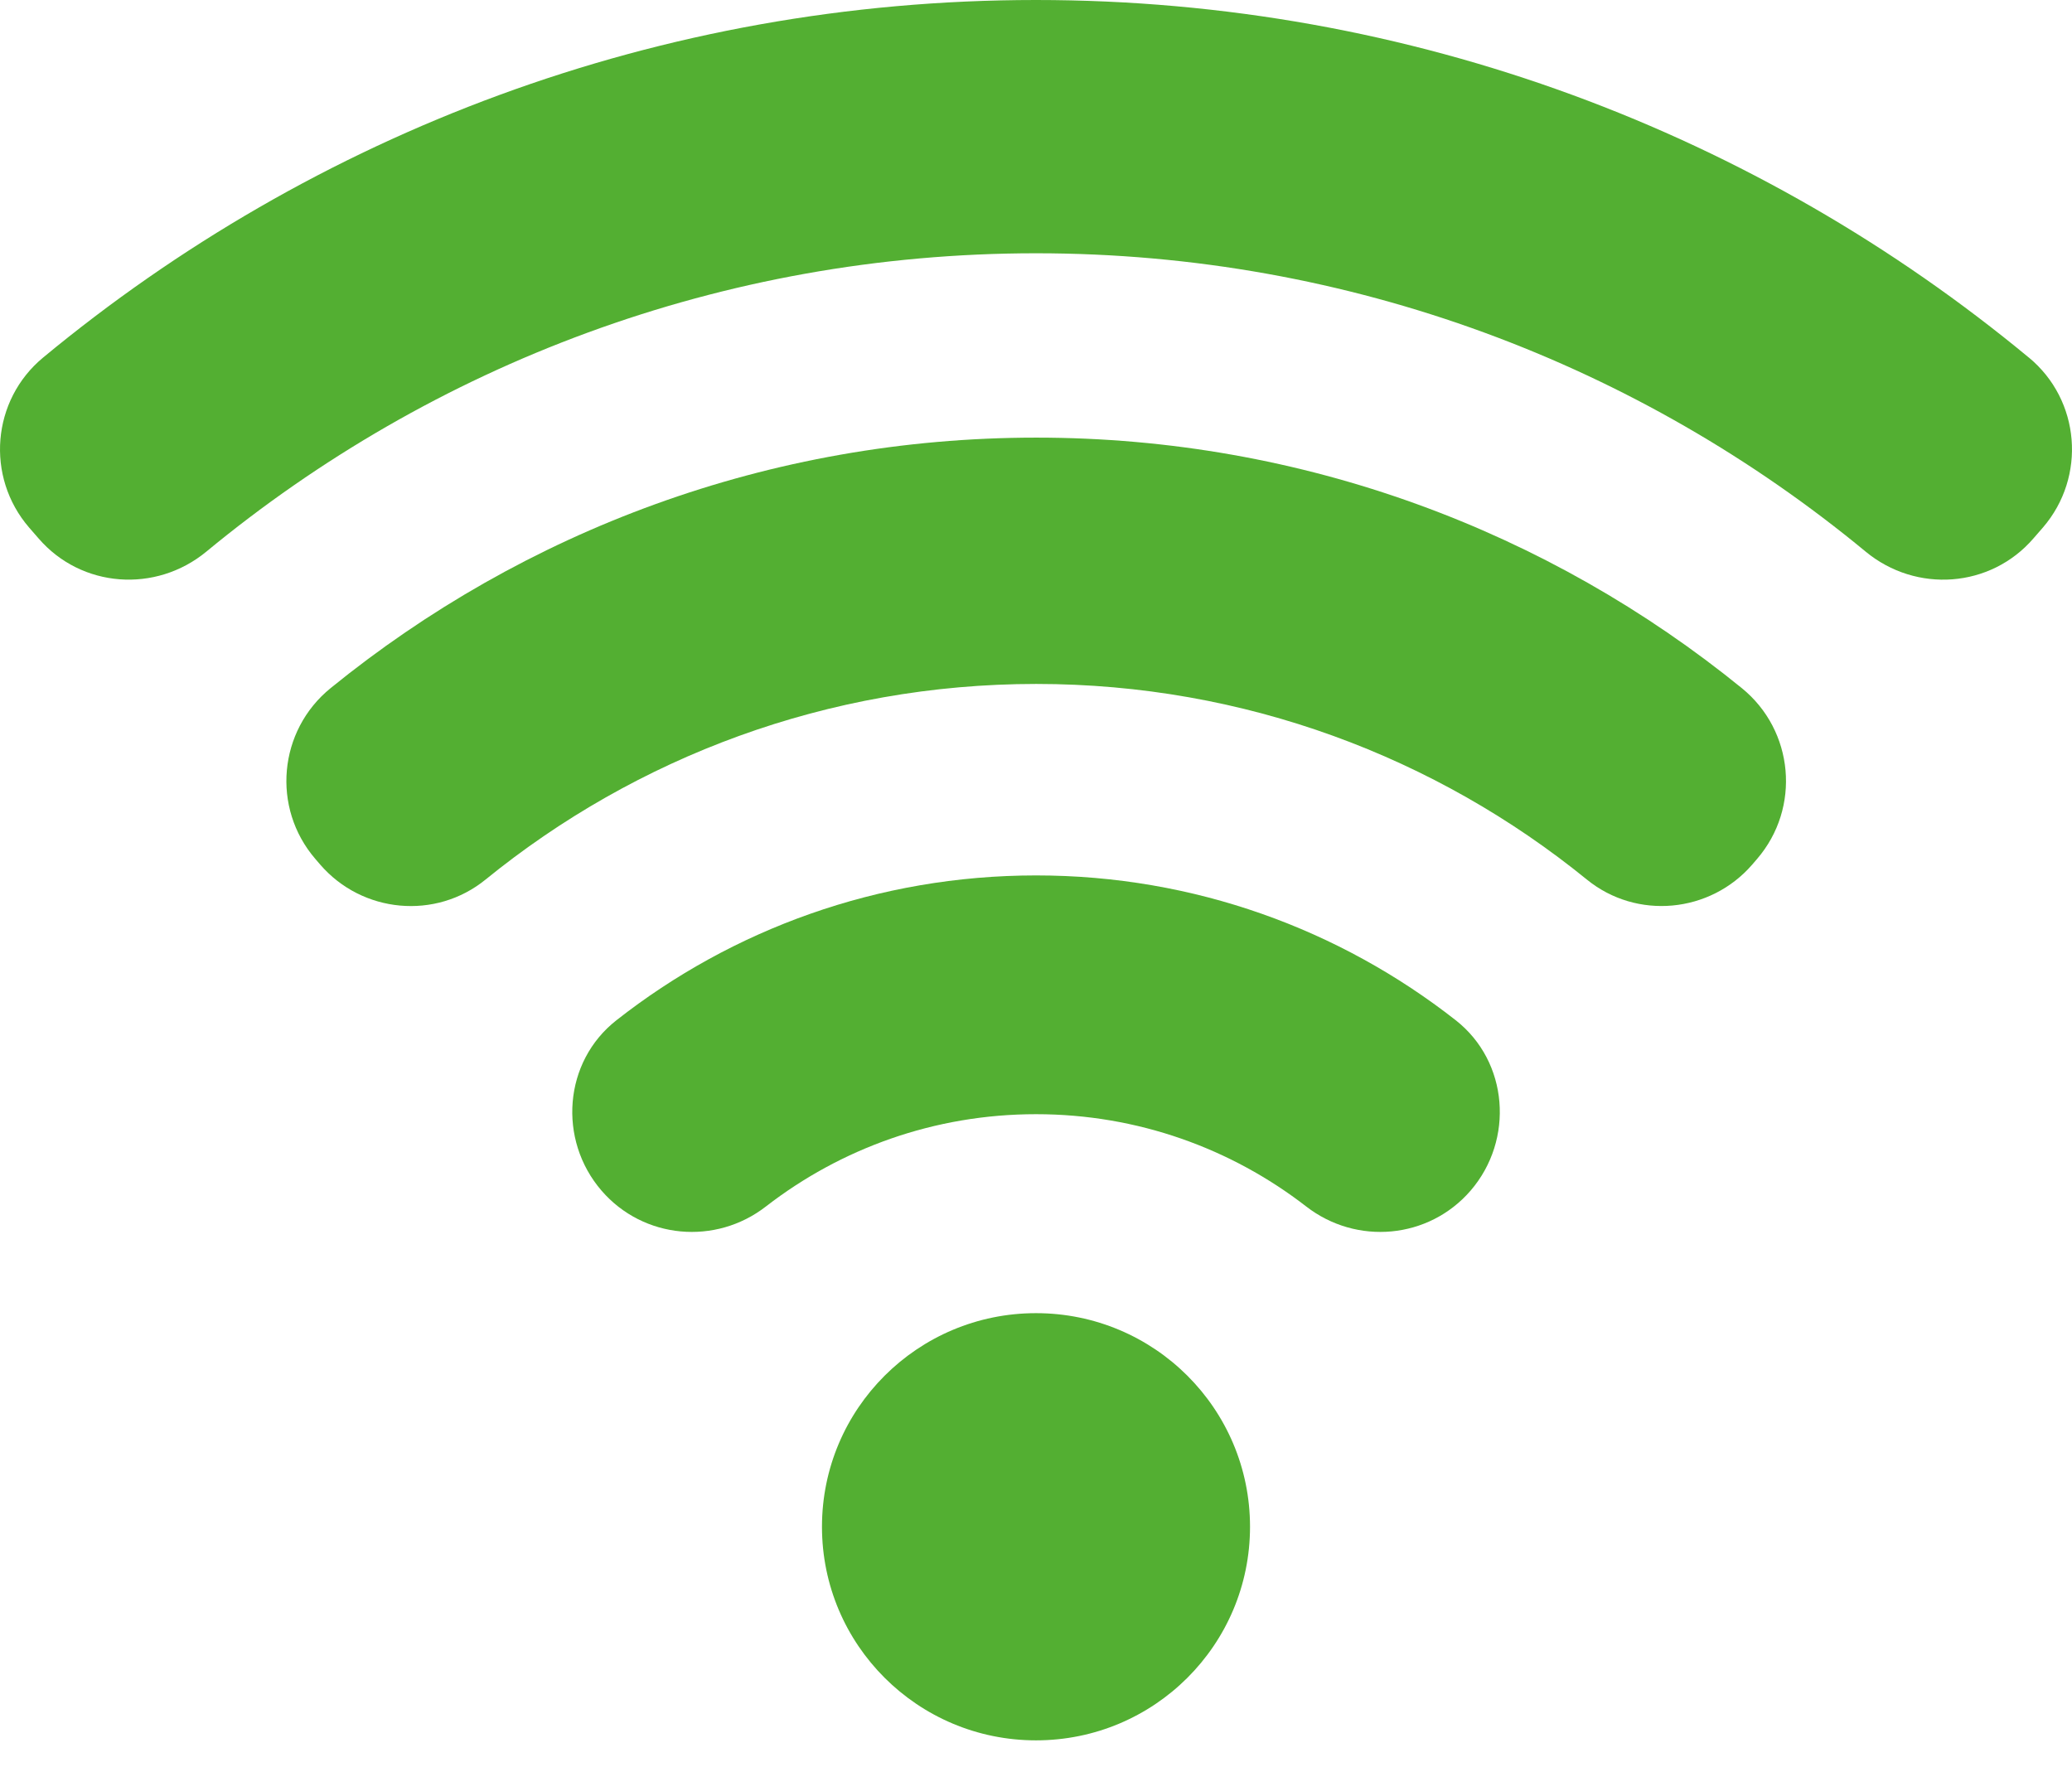
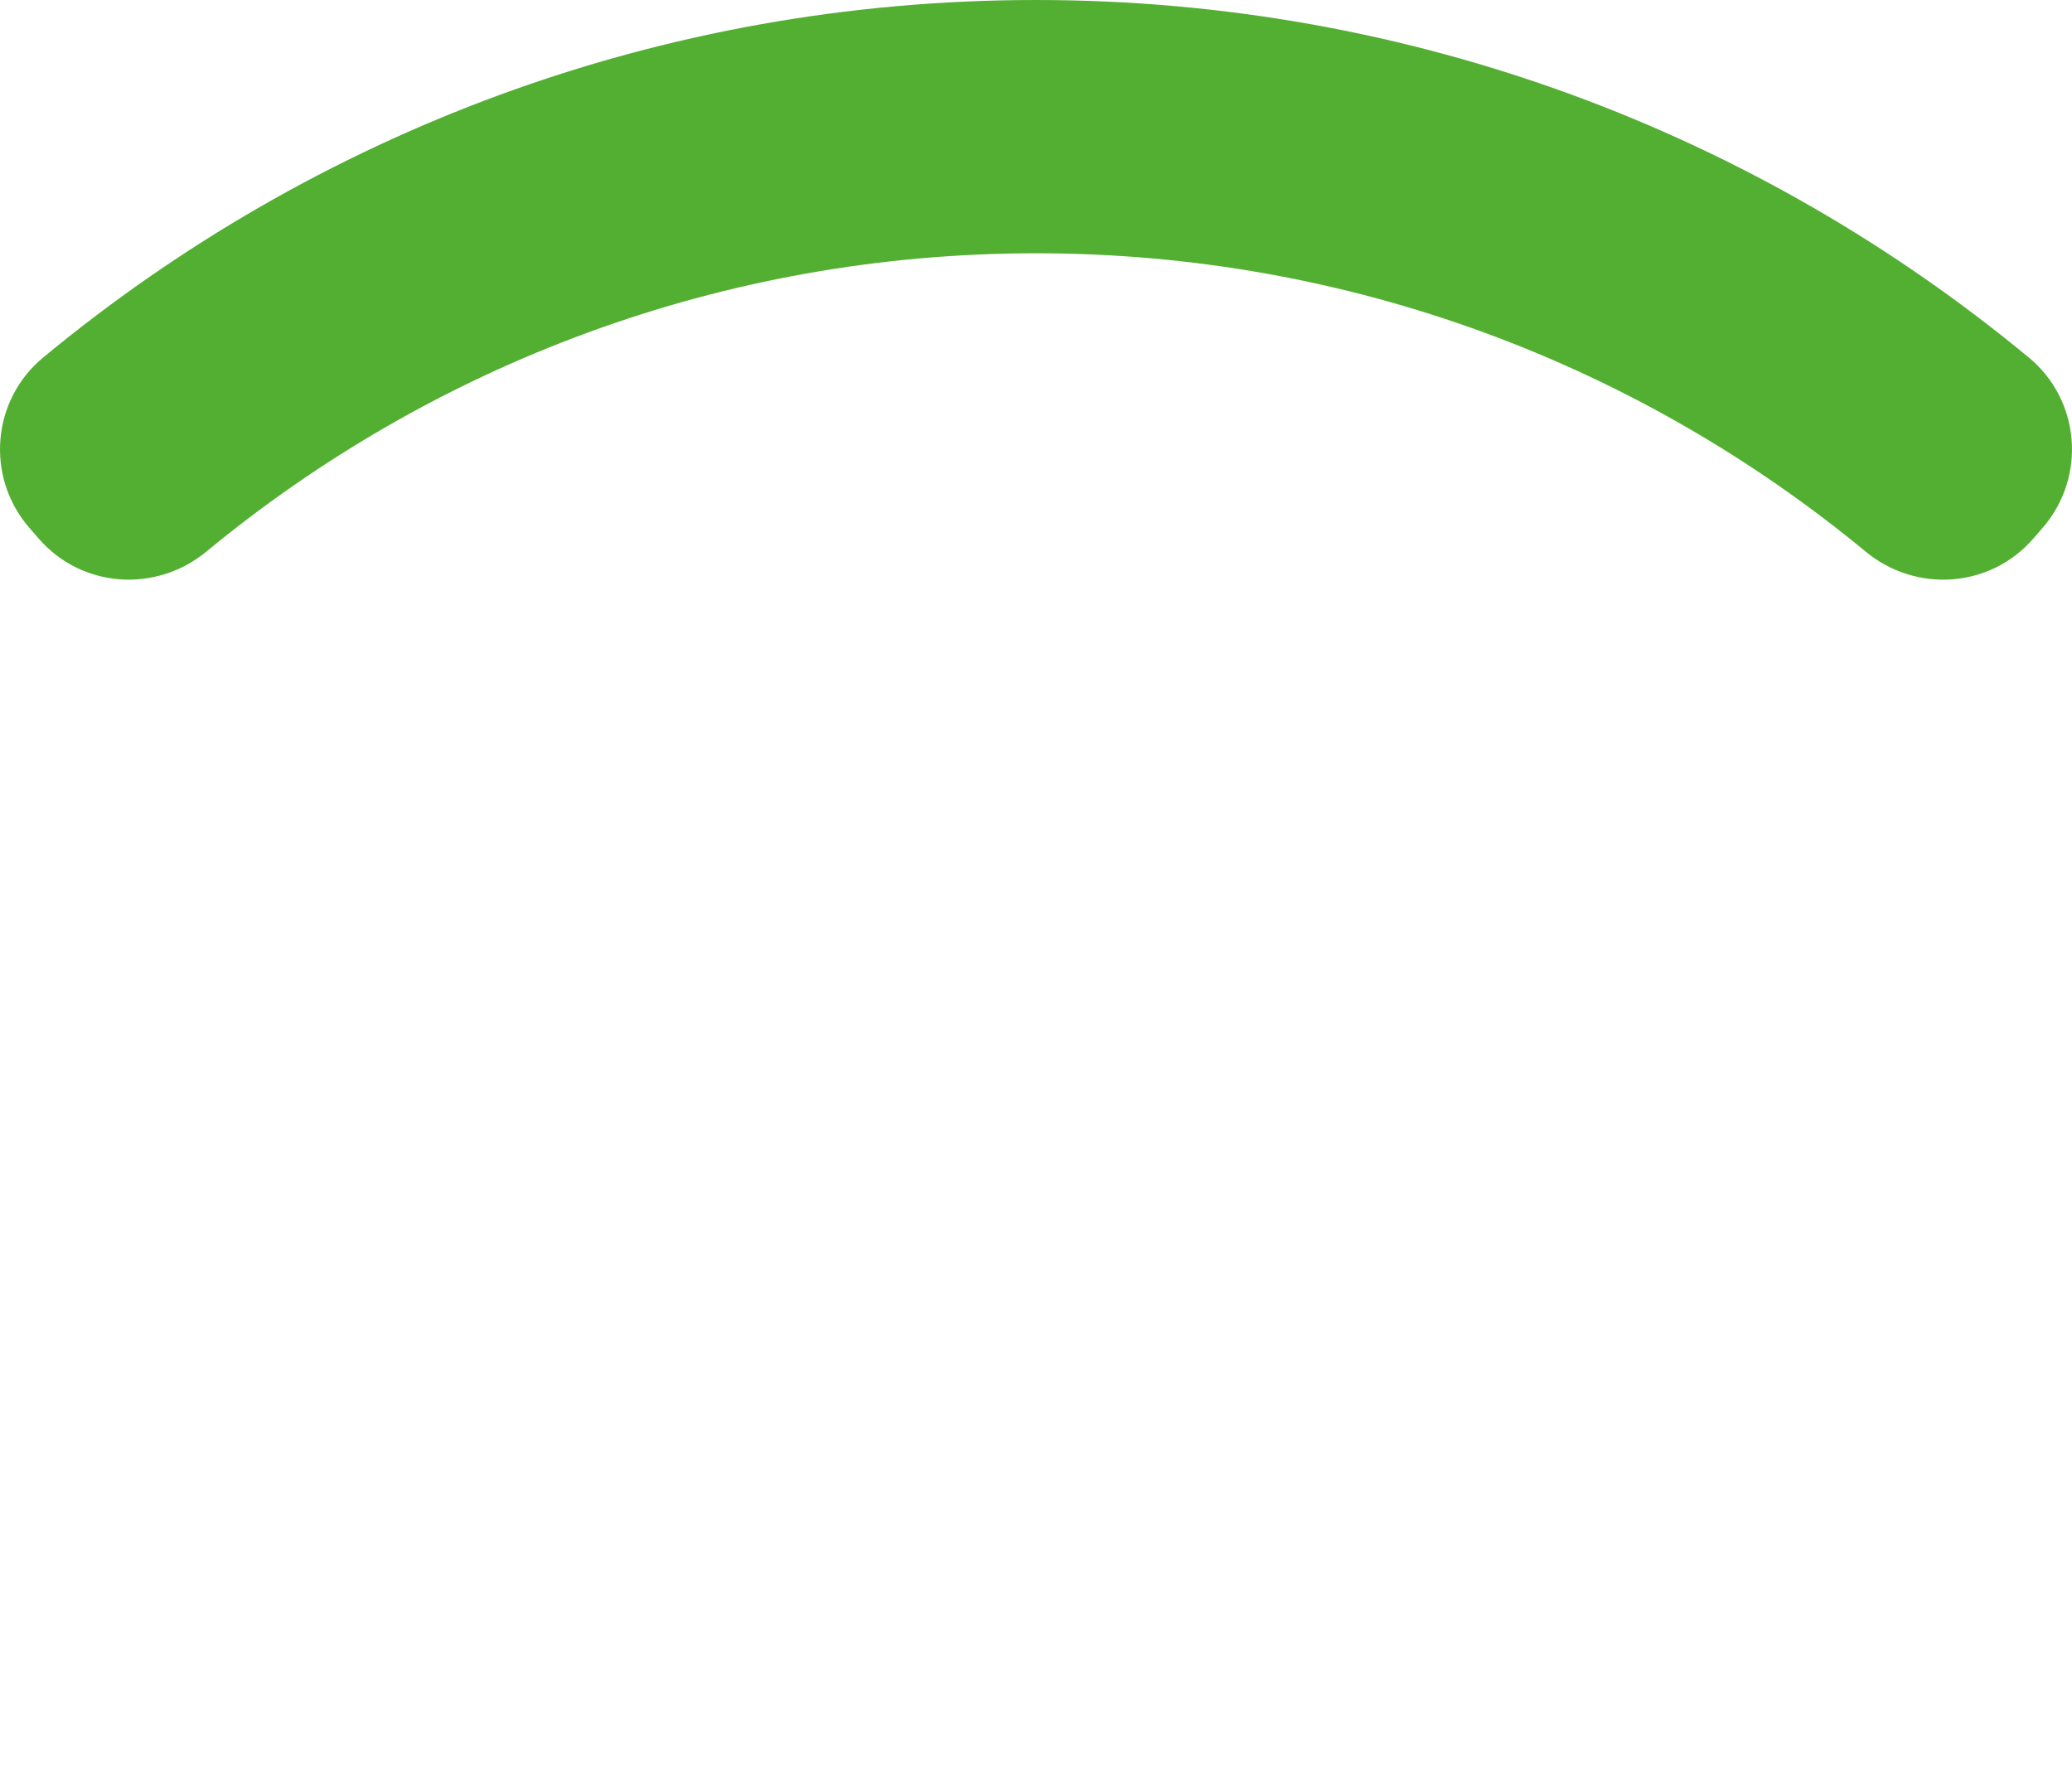
<svg xmlns="http://www.w3.org/2000/svg" width="34" height="29" viewBox="0 0 34 29" fill="none">
  <path d="M33.29 5.866C28.863 2.201 23.184 0 16.999 0C10.814 0 5.136 2.201 0.709 5.866C-0.137 6.565 -0.24 7.824 0.477 8.656L0.632 8.834C1.335 9.65 2.556 9.737 3.387 9.051C7.087 5.996 11.834 4.156 17 4.156C22.166 4.156 26.914 5.995 30.613 9.051C31.444 9.738 32.665 9.65 33.368 8.834L33.523 8.656C34.24 7.824 34.137 6.564 33.291 5.866H33.29Z" fill="#53AF32" />
-   <path d="M17.003 7.181C12.617 7.181 8.587 8.722 5.426 11.291C4.567 11.988 4.452 13.256 5.175 14.095L5.254 14.187C5.944 14.986 7.149 15.1 7.969 14.432C10.436 12.427 13.582 11.223 17.004 11.223C20.426 11.223 23.571 12.427 26.038 14.432C26.858 15.1 28.063 14.984 28.753 14.187L28.832 14.095C29.554 13.256 29.439 11.988 28.581 11.291C25.421 8.723 21.39 7.181 17.005 7.181H17.003Z" fill="#53AF32" />
-   <path d="M17.001 14.365C14.407 14.365 12.014 15.251 10.116 16.741C9.247 17.421 9.15 18.704 9.872 19.539C10.558 20.332 11.742 20.44 12.57 19.796C13.795 18.848 15.331 18.283 17.001 18.283C18.67 18.283 20.206 18.848 21.432 19.796C22.261 20.44 23.444 20.332 24.13 19.539C24.851 18.704 24.754 17.421 23.887 16.741C21.987 15.252 19.596 14.365 17.002 14.365H17.001Z" fill="#53AF32" />
-   <path d="M17 21.548C15.06 21.548 13.488 23.116 13.488 25.053C13.488 26.99 15.06 28.558 17 28.558C18.941 28.558 20.512 26.99 20.512 25.053C20.512 23.116 18.941 21.548 17 21.548Z" fill="#53AF32" />
</svg>